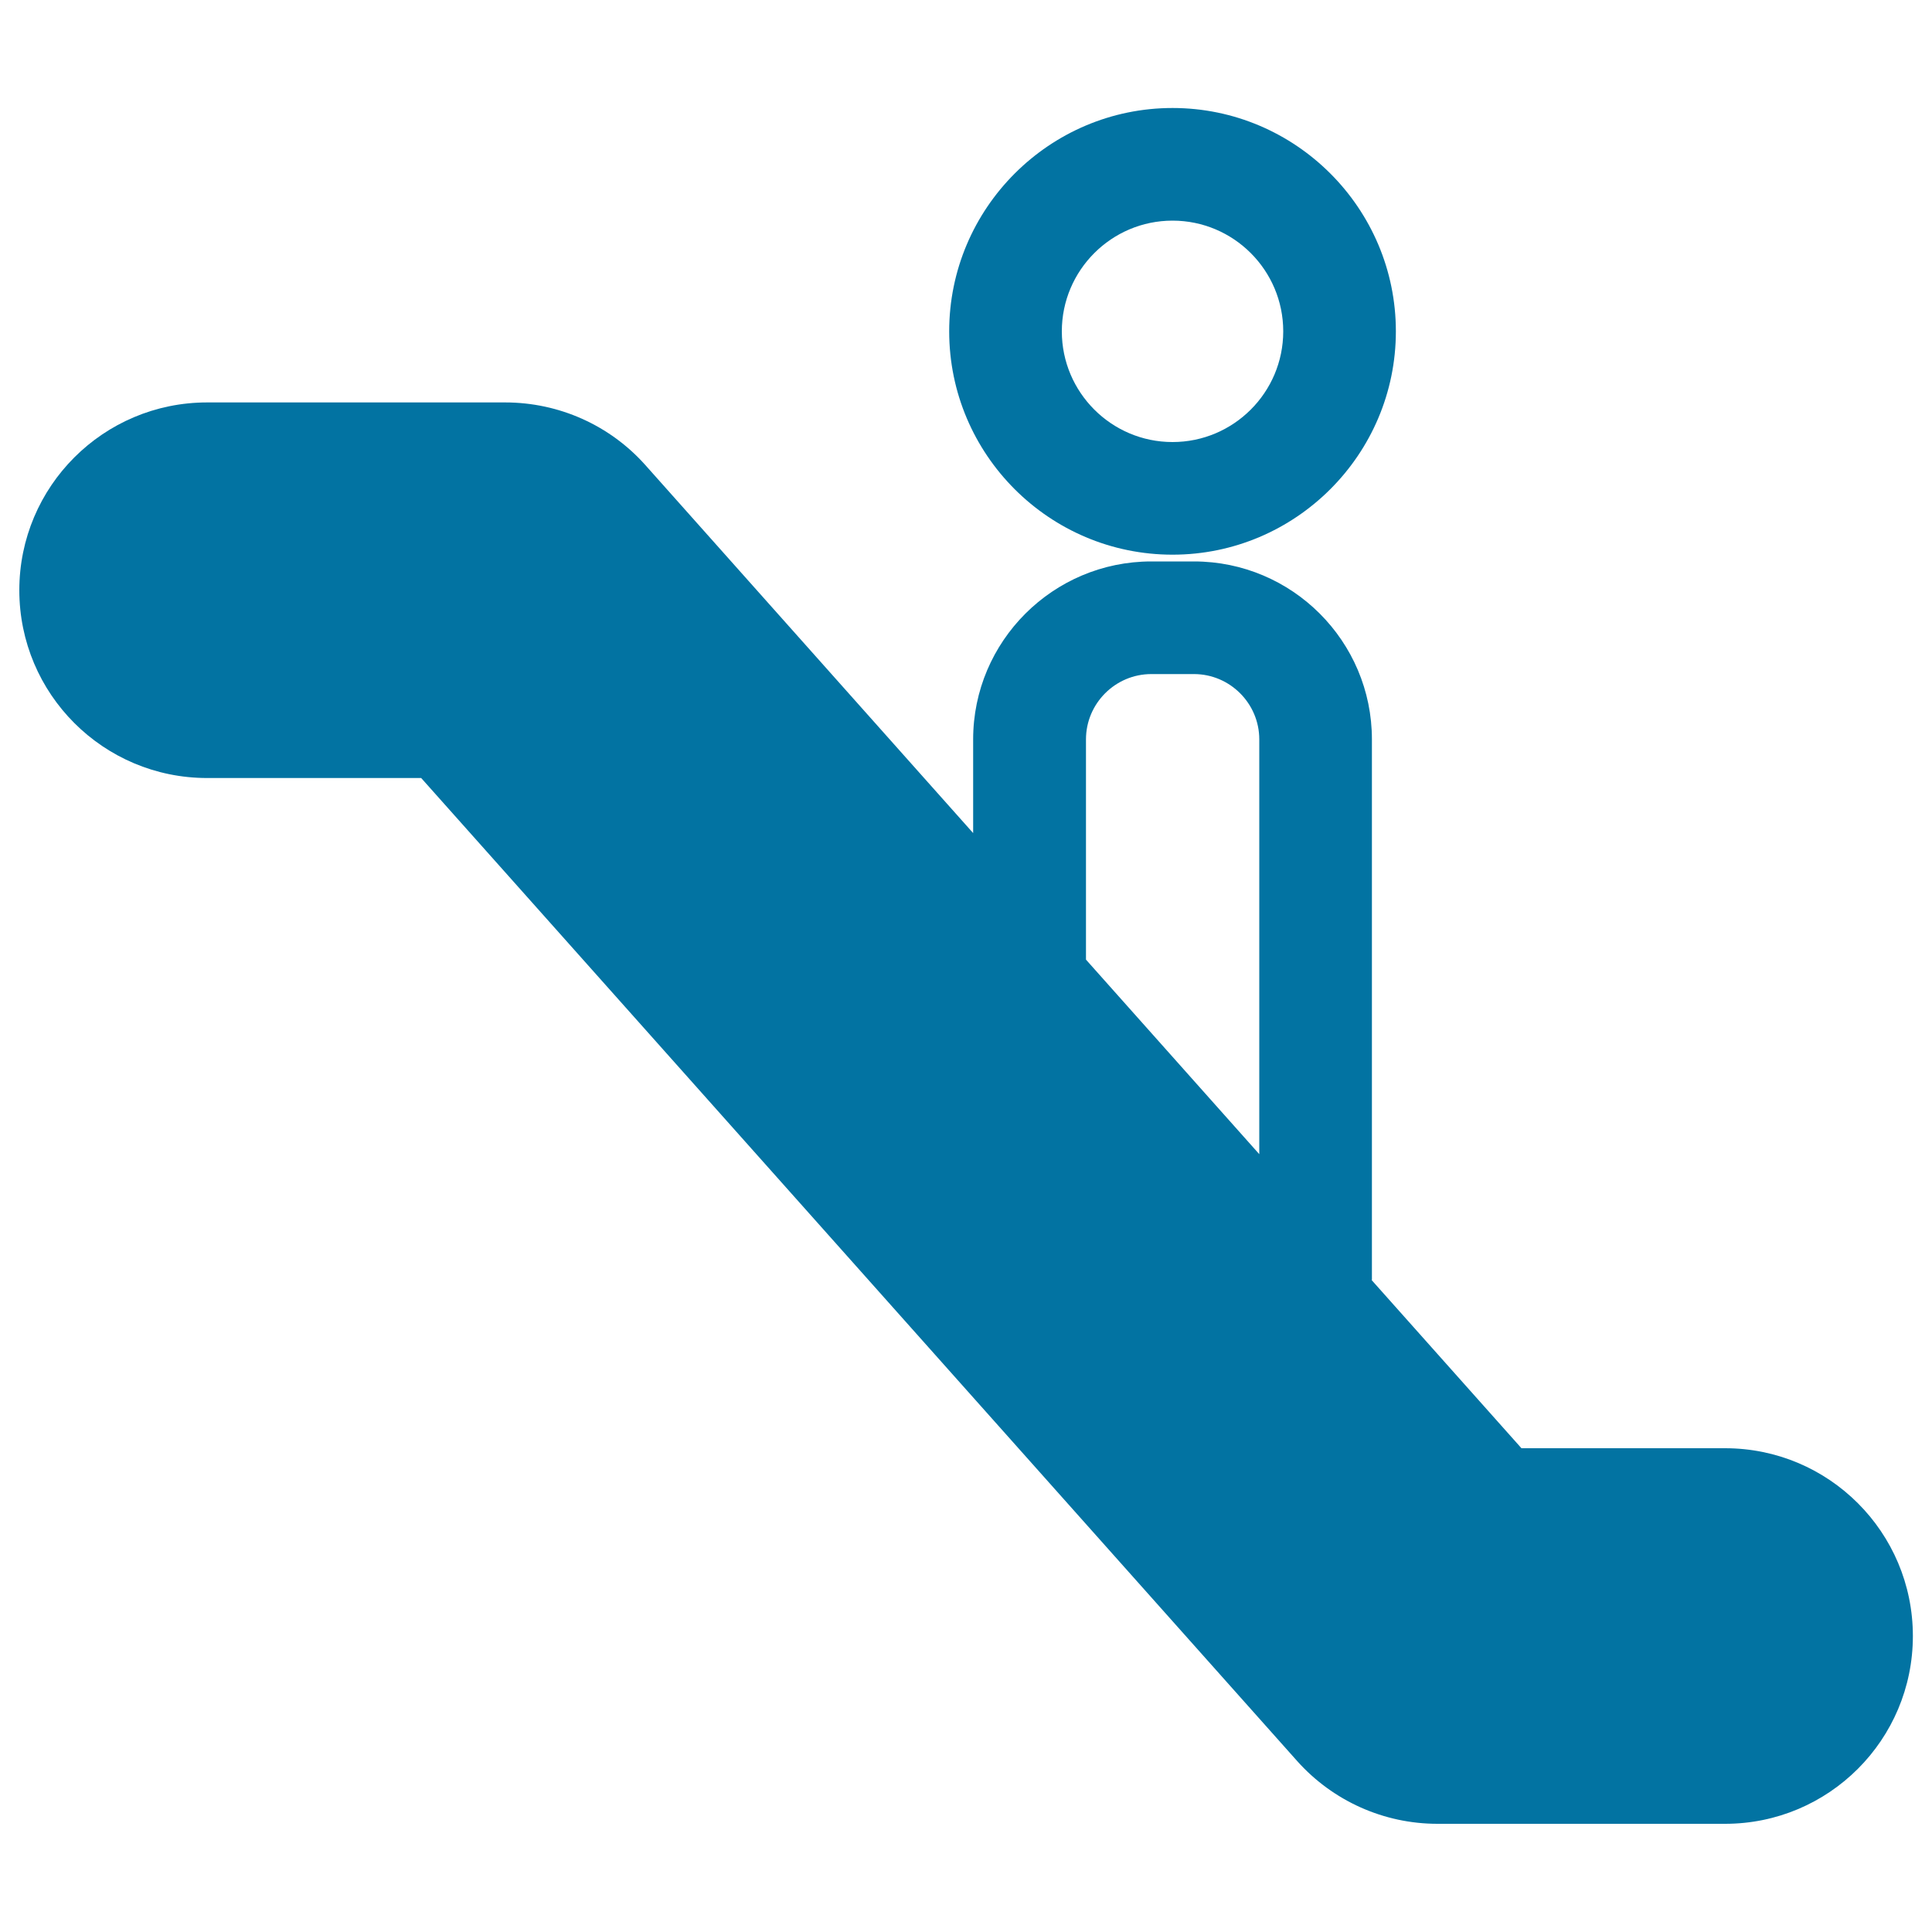
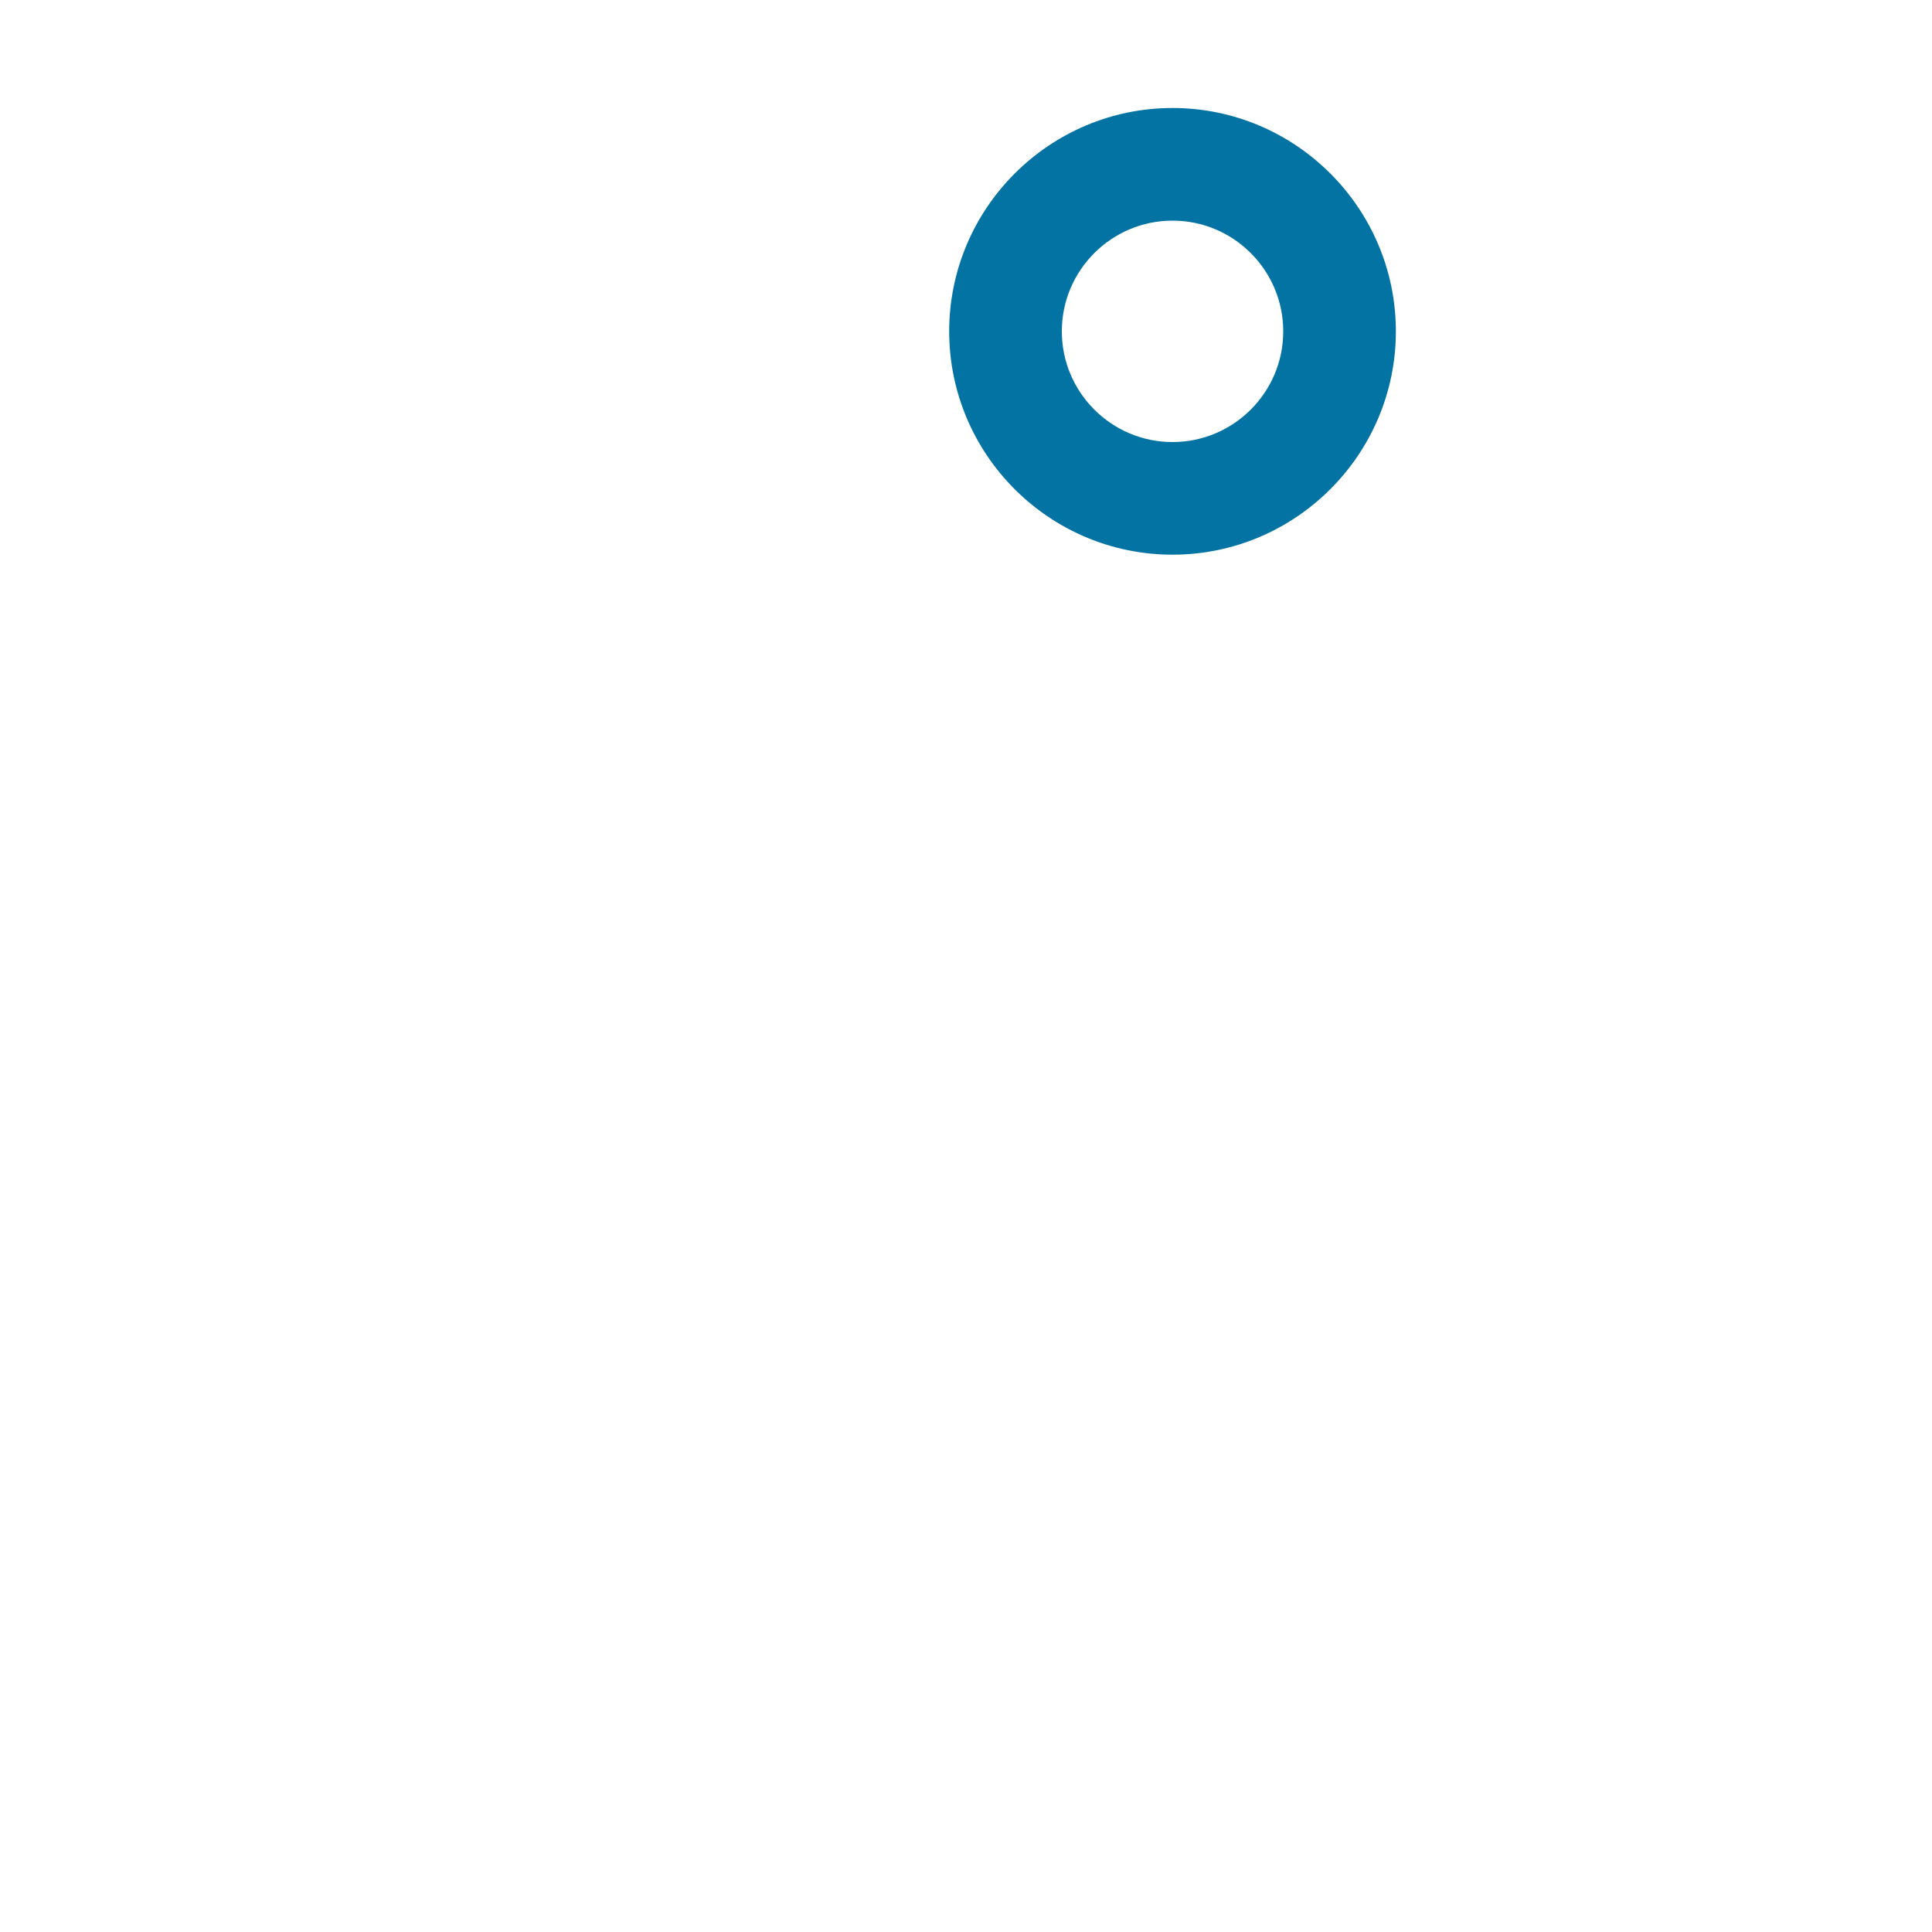
<svg xmlns="http://www.w3.org/2000/svg" viewBox="0 0 1000 1000" style="fill:#0273a2">
  <title>Person Ascending On Electric Stairs SVG icon</title>
  <g>
    <g>
-       <path d="M261.5,208.3H107.2c-53.7,0-97.2,43.5-97.2,97.2c0,53.7,43.5,97.2,97.2,97.2H218l453.4,508.8c18.5,20.7,44.9,32.5,72.6,32.5h148.9c53.7,0,97.2-43.5,97.2-97.2c0-53.7-43.5-97.2-97.2-97.2H787.5l-77.6-87.1h0.2V382.7c0-50.8-41.3-92.1-92.1-92.1h-22.1c-50.8,0-92.2,41.3-92.2,92.1v48.5L334.1,240.8C315.7,220.1,289.3,208.3,261.5,208.3z M562.1,382.7c0-18.6,15.2-33.8,33.8-33.8H618c18.6,0,33.8,15.2,33.8,33.8v214.7l-89.7-100.7V382.7z" />
      <path d="M491.3,171.5c0,63.8,51.9,115.6,115.6,115.6c63.7,0,115.6-51.9,115.6-115.6c0-63.7-51.9-115.6-115.6-115.6C543.2,55.9,491.3,107.8,491.3,171.5z M664.2,171.5c0,31.6-25.7,57.3-57.3,57.3c-31.6,0-57.3-25.7-57.3-57.3c0-31.6,25.7-57.3,57.3-57.3C638.5,114.2,664.2,139.9,664.2,171.5z" />
    </g>
  </g>
</svg>